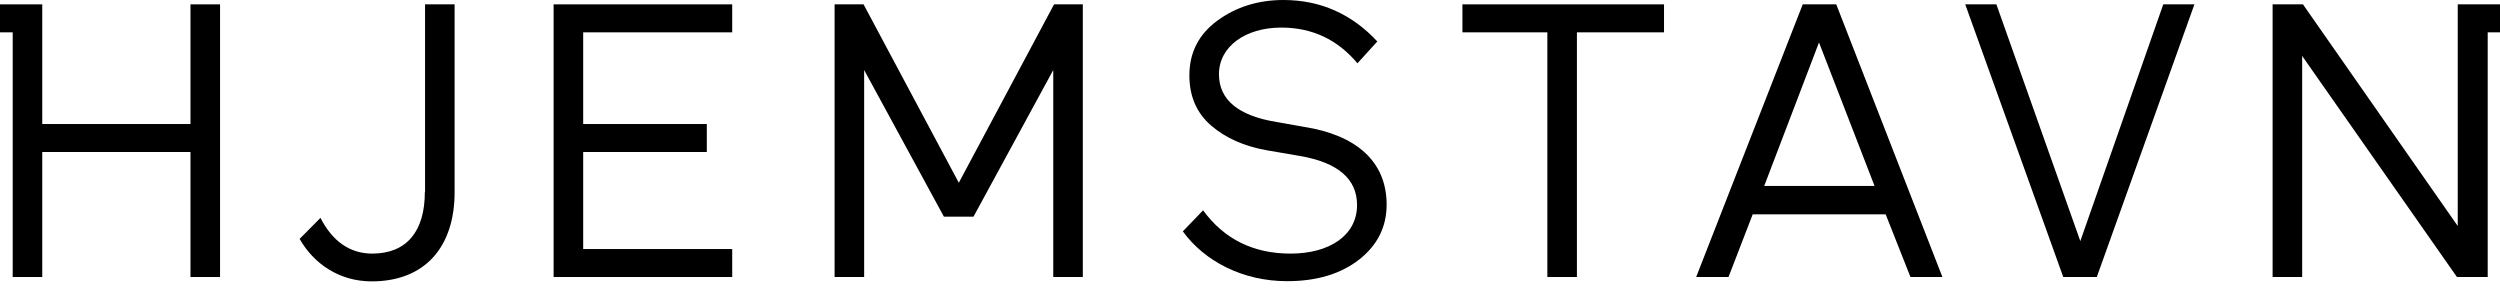
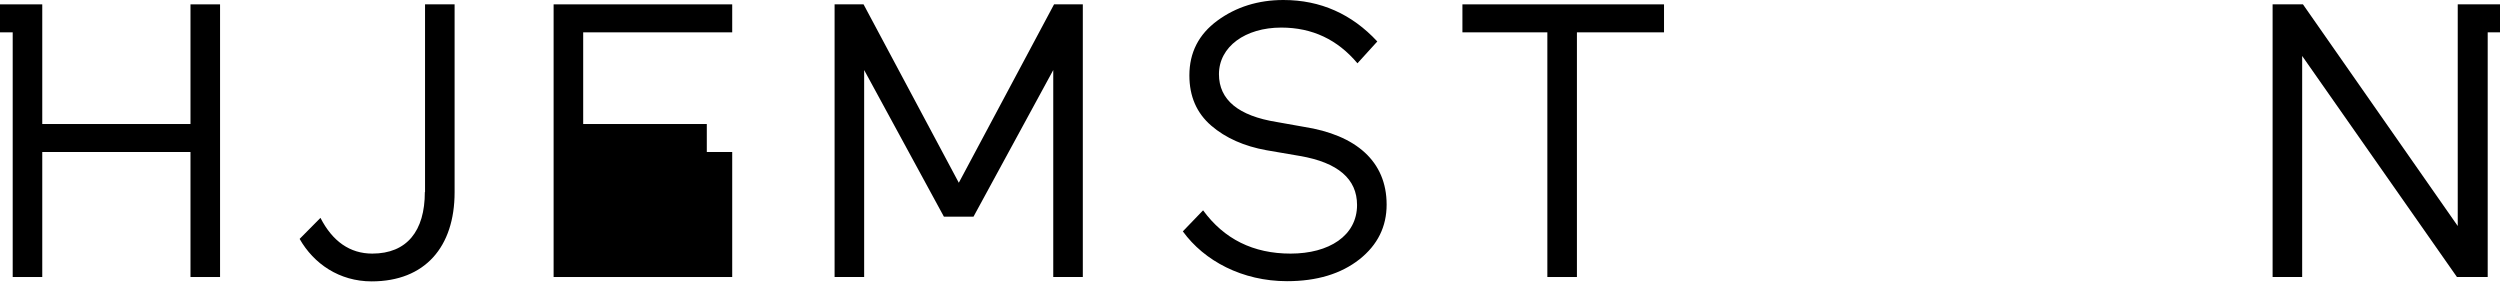
<svg xmlns="http://www.w3.org/2000/svg" width="189" height="22" viewBox="0 0 189 22" fill="none">
  <path d="M32.118 14.521C32.118 17.461 30.767 19.172 28.142 19.172C26.462 19.172 25.142 18.256 24.227 16.471L22.652 18.061C23.717 19.937 25.652 21.272 28.097 21.272C32.133 21.272 34.368 18.662 34.368 14.536V0.33H32.133V14.521H32.118Z" fill="black" />
-   <path d="M41.853 20.942H55.355V18.827H44.089V11.491H53.434V9.376H44.089V2.445H55.355V0.33H41.853V20.942Z" fill="black" />
+   <path d="M41.853 20.942H55.355V18.827V11.491H53.434V9.376H44.089V2.445H55.355V0.33H41.853V20.942Z" fill="black" />
  <path d="M72.486 13.816L65.285 0.33H63.095V20.942H65.33V5.295L71.36 16.381H73.596L79.626 5.295V20.942H81.861V0.33H79.686L72.486 13.816Z" fill="black" />
  <path d="M98.558 9.586L96.533 9.226C93.623 8.761 92.153 7.546 92.153 5.61C92.153 3.525 94.148 2.085 96.863 2.085C99.218 2.085 101.123 3 102.623 4.785L104.124 3.135C102.203 1.065 99.833 0 97.028 0C95.123 0 93.443 0.525 92.033 1.56C90.623 2.595 89.917 3.975 89.917 5.7C89.917 7.291 90.472 8.551 91.567 9.496C92.663 10.441 94.073 11.056 95.738 11.356L98.273 11.791C101.153 12.286 102.593 13.531 102.593 15.496C102.593 17.821 100.478 19.172 97.568 19.172C94.748 19.172 92.543 18.076 90.953 15.901L89.422 17.491C91.043 19.727 93.923 21.257 97.298 21.257C99.563 21.257 101.378 20.702 102.773 19.607C104.154 18.512 104.829 17.131 104.829 15.466C104.829 12.211 102.533 10.201 98.558 9.586Z" fill="black" />
  <path d="M110.559 2.445H116.98V20.942H119.215V2.445H125.8V0.33H110.559V2.445Z" fill="black" />
-   <path d="M136.286 0.33L128.23 20.942H130.675L132.505 16.201H142.556L144.431 20.942H146.846L138.821 0.33H136.286ZM133.375 14.056L137.516 3.21L141.716 14.056H133.375Z" fill="black" />
-   <path d="M157.272 18.227L150.927 0.33H148.572L155.982 20.942H158.518L165.898 0.33H163.543L157.272 18.227Z" fill="black" />
  <path d="M14.401 9.376H3.195V0.33H0.96H0V2.445H0.96V20.942H3.195V11.491H14.401V20.942H16.636V0.33H14.401V9.376Z" fill="black" />
  <path d="M188.07 0.33H185.82H185.805V17.086L174.104 0.33H171.809V20.942H174.044V4.23L185.745 20.942H188.07V2.445H189V0.33H188.07Z" fill="black" />
</svg>